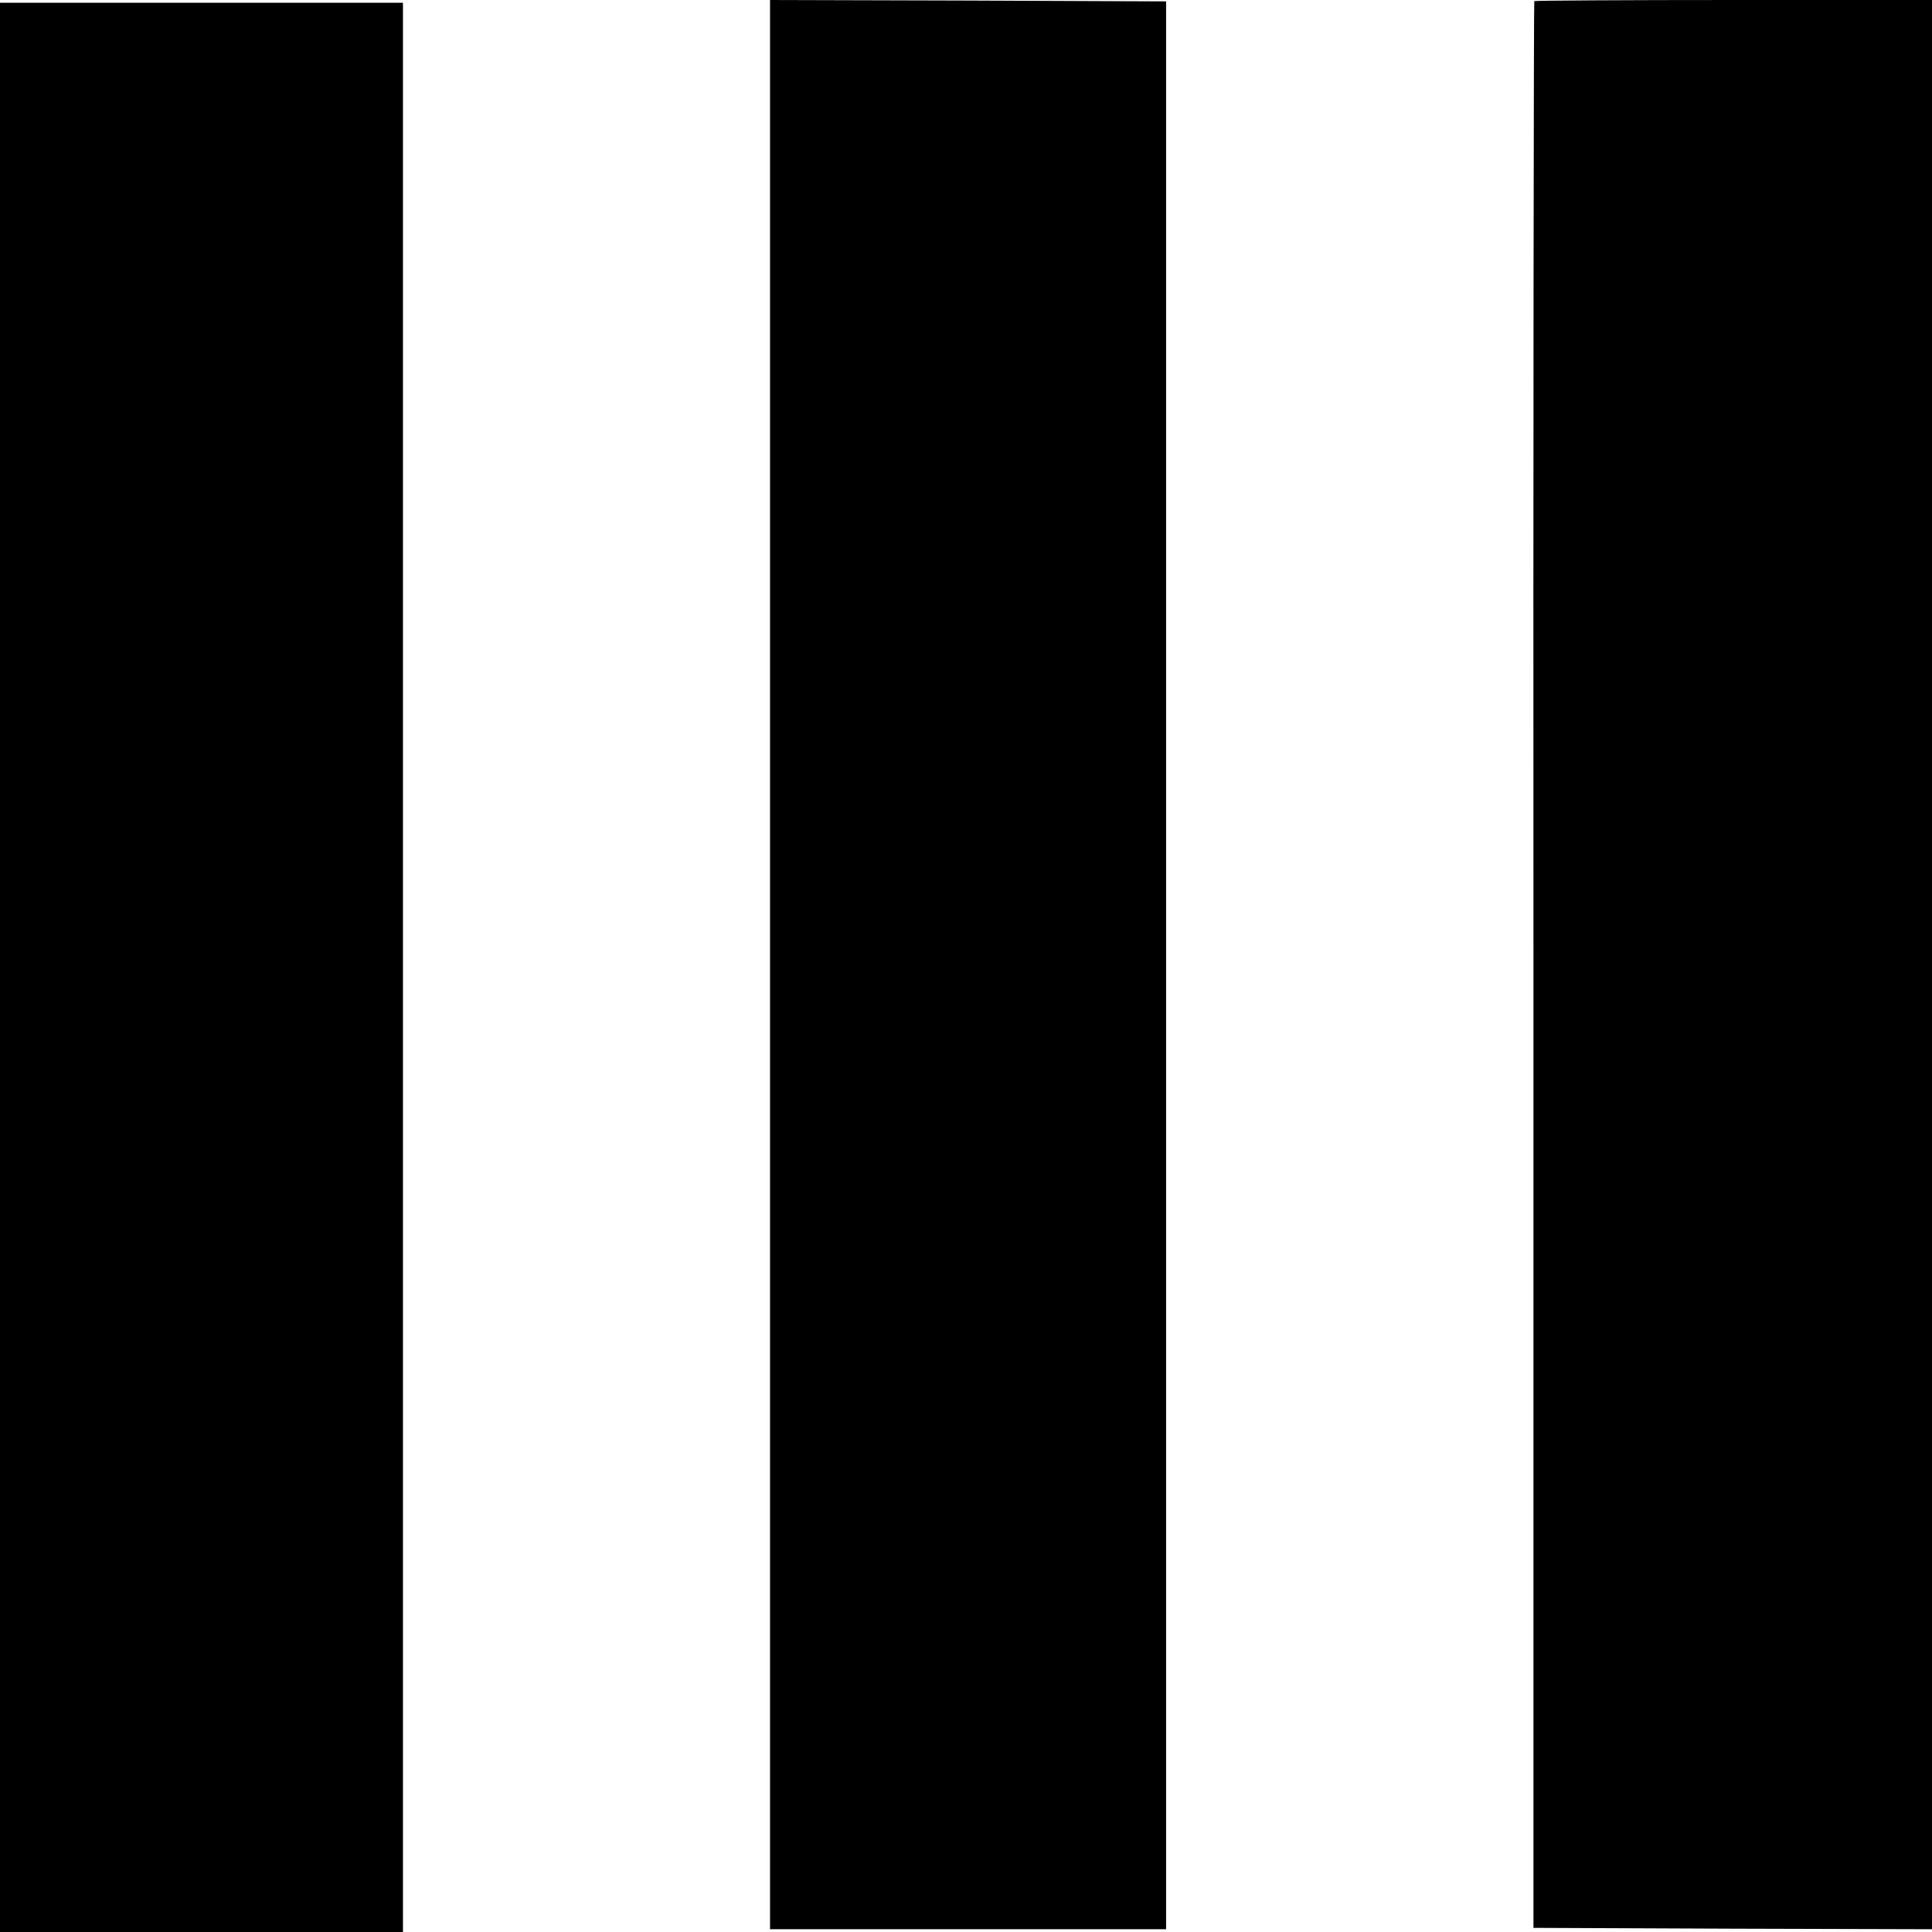
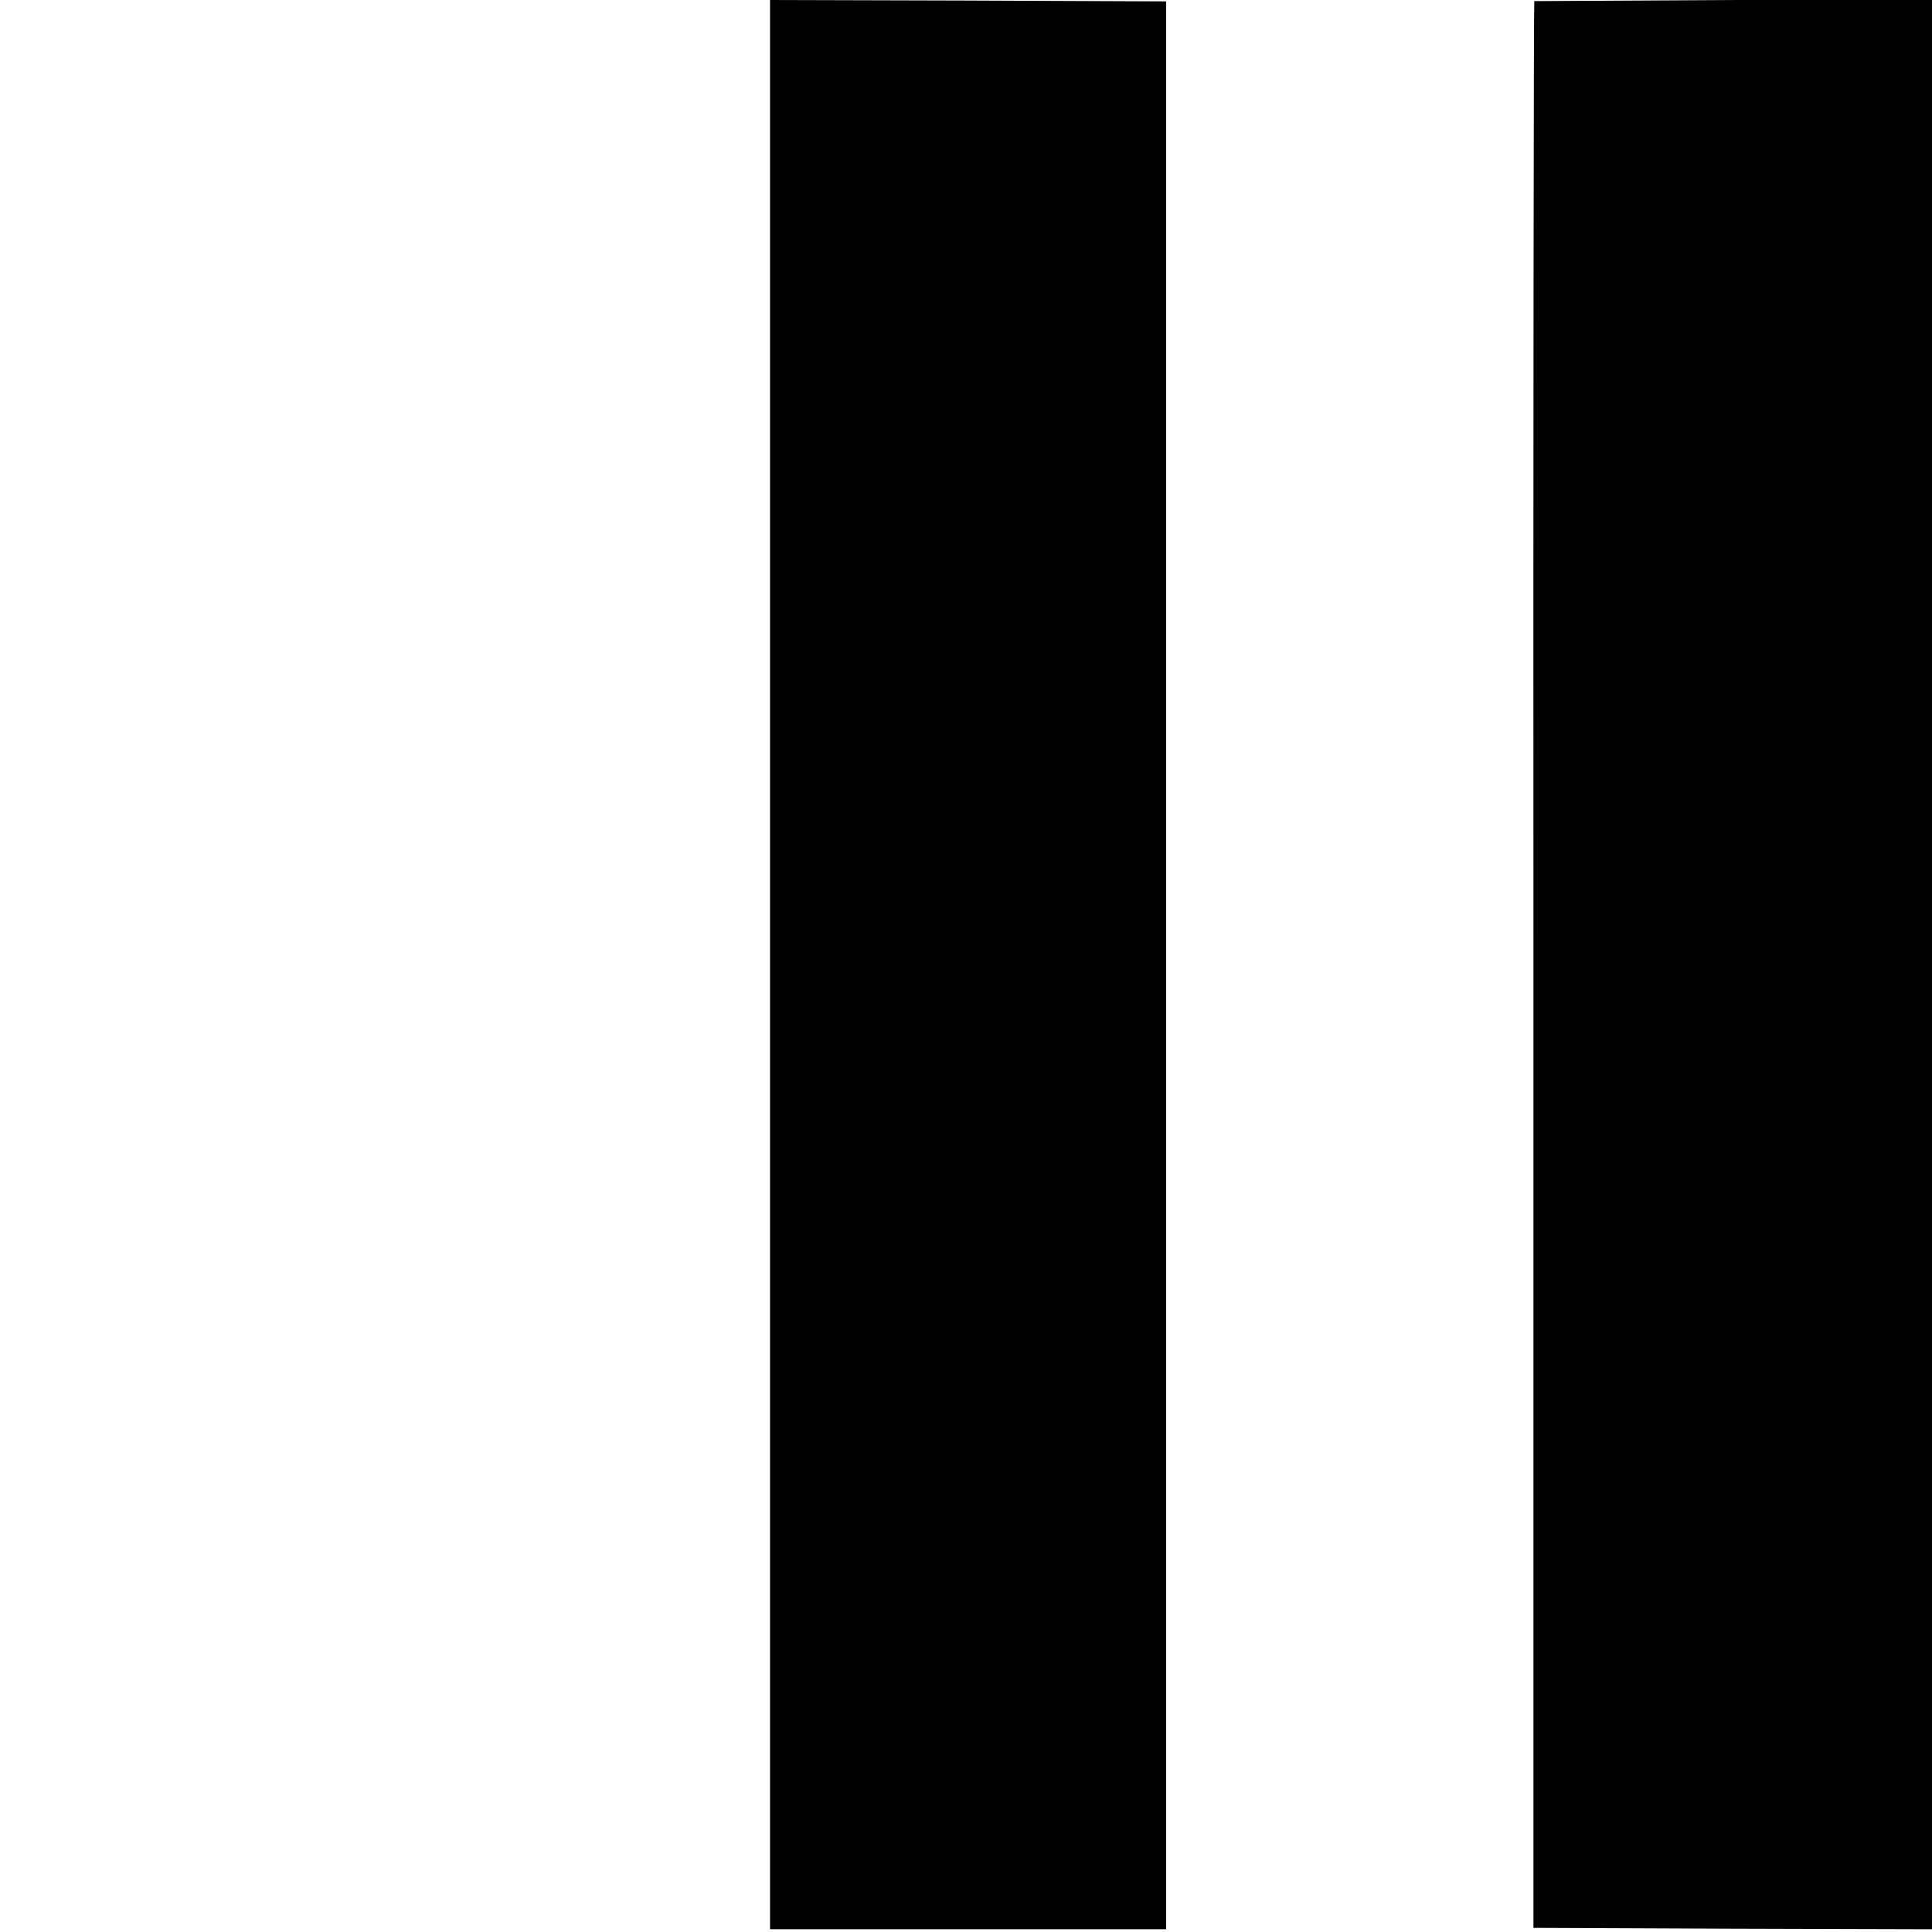
<svg xmlns="http://www.w3.org/2000/svg" version="1.0" width="700pt" height="700pt" viewBox="0 0 700 700" preserveAspectRatio="xMidYMid meet">
  <g transform="translate(0,700) scale(0.1,-0.1)" fill="#000000" stroke="none">
    <path d="M2790 3505 l0 -3495 718 0 717 0 0 3493 0 3492 -717 3 -718 2 0 -3495z" />
-     <path d="M5559 6996 c-2 -2 -4 -1574 -3 -3493 l0 -3488 722 -3 722 -2 0 3495 0 3495 -718 0 c-395 0 -721 -2 -723 -4z" />
-     <path d="M0 3495 l0 -3495 730 0 730 0 0 3495 0 3495 -730 0 -730 0 0 -3495z" />
+     <path d="M5559 6996 c-2 -2 -4 -1574 -3 -3493 l0 -3488 722 -3 722 -2 0 3495 0 3495 -718 0 z" />
  </g>
</svg>